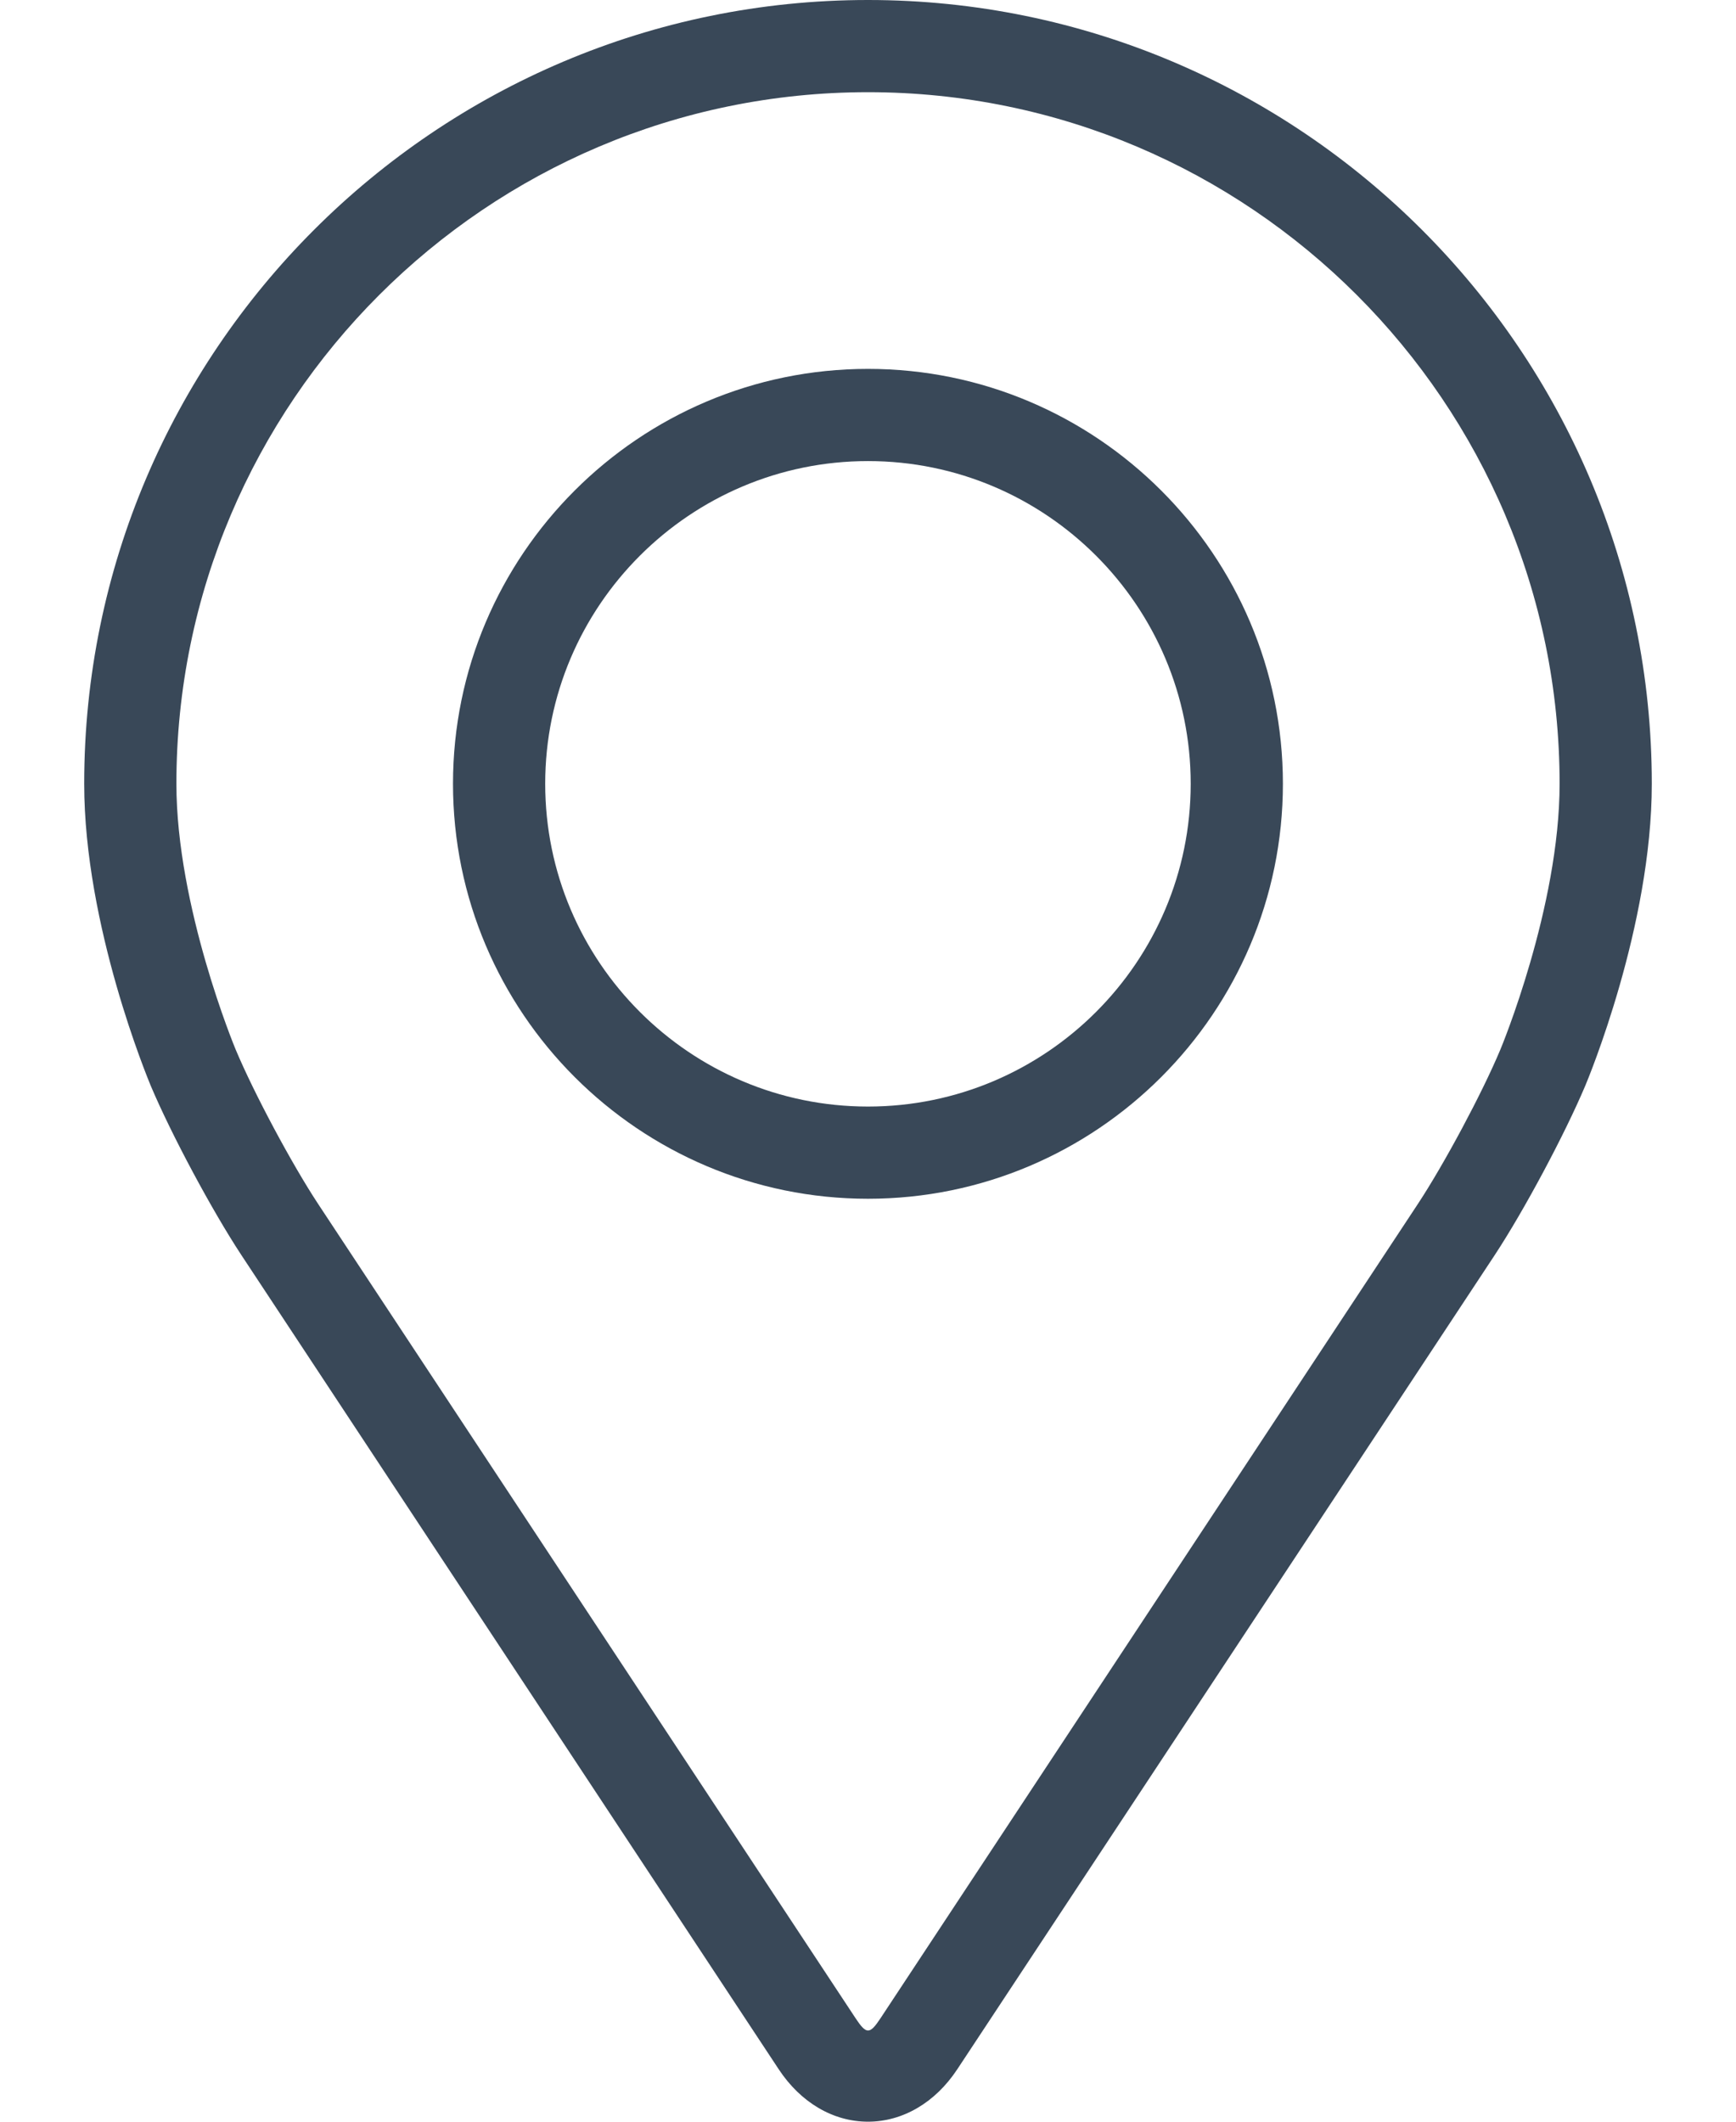
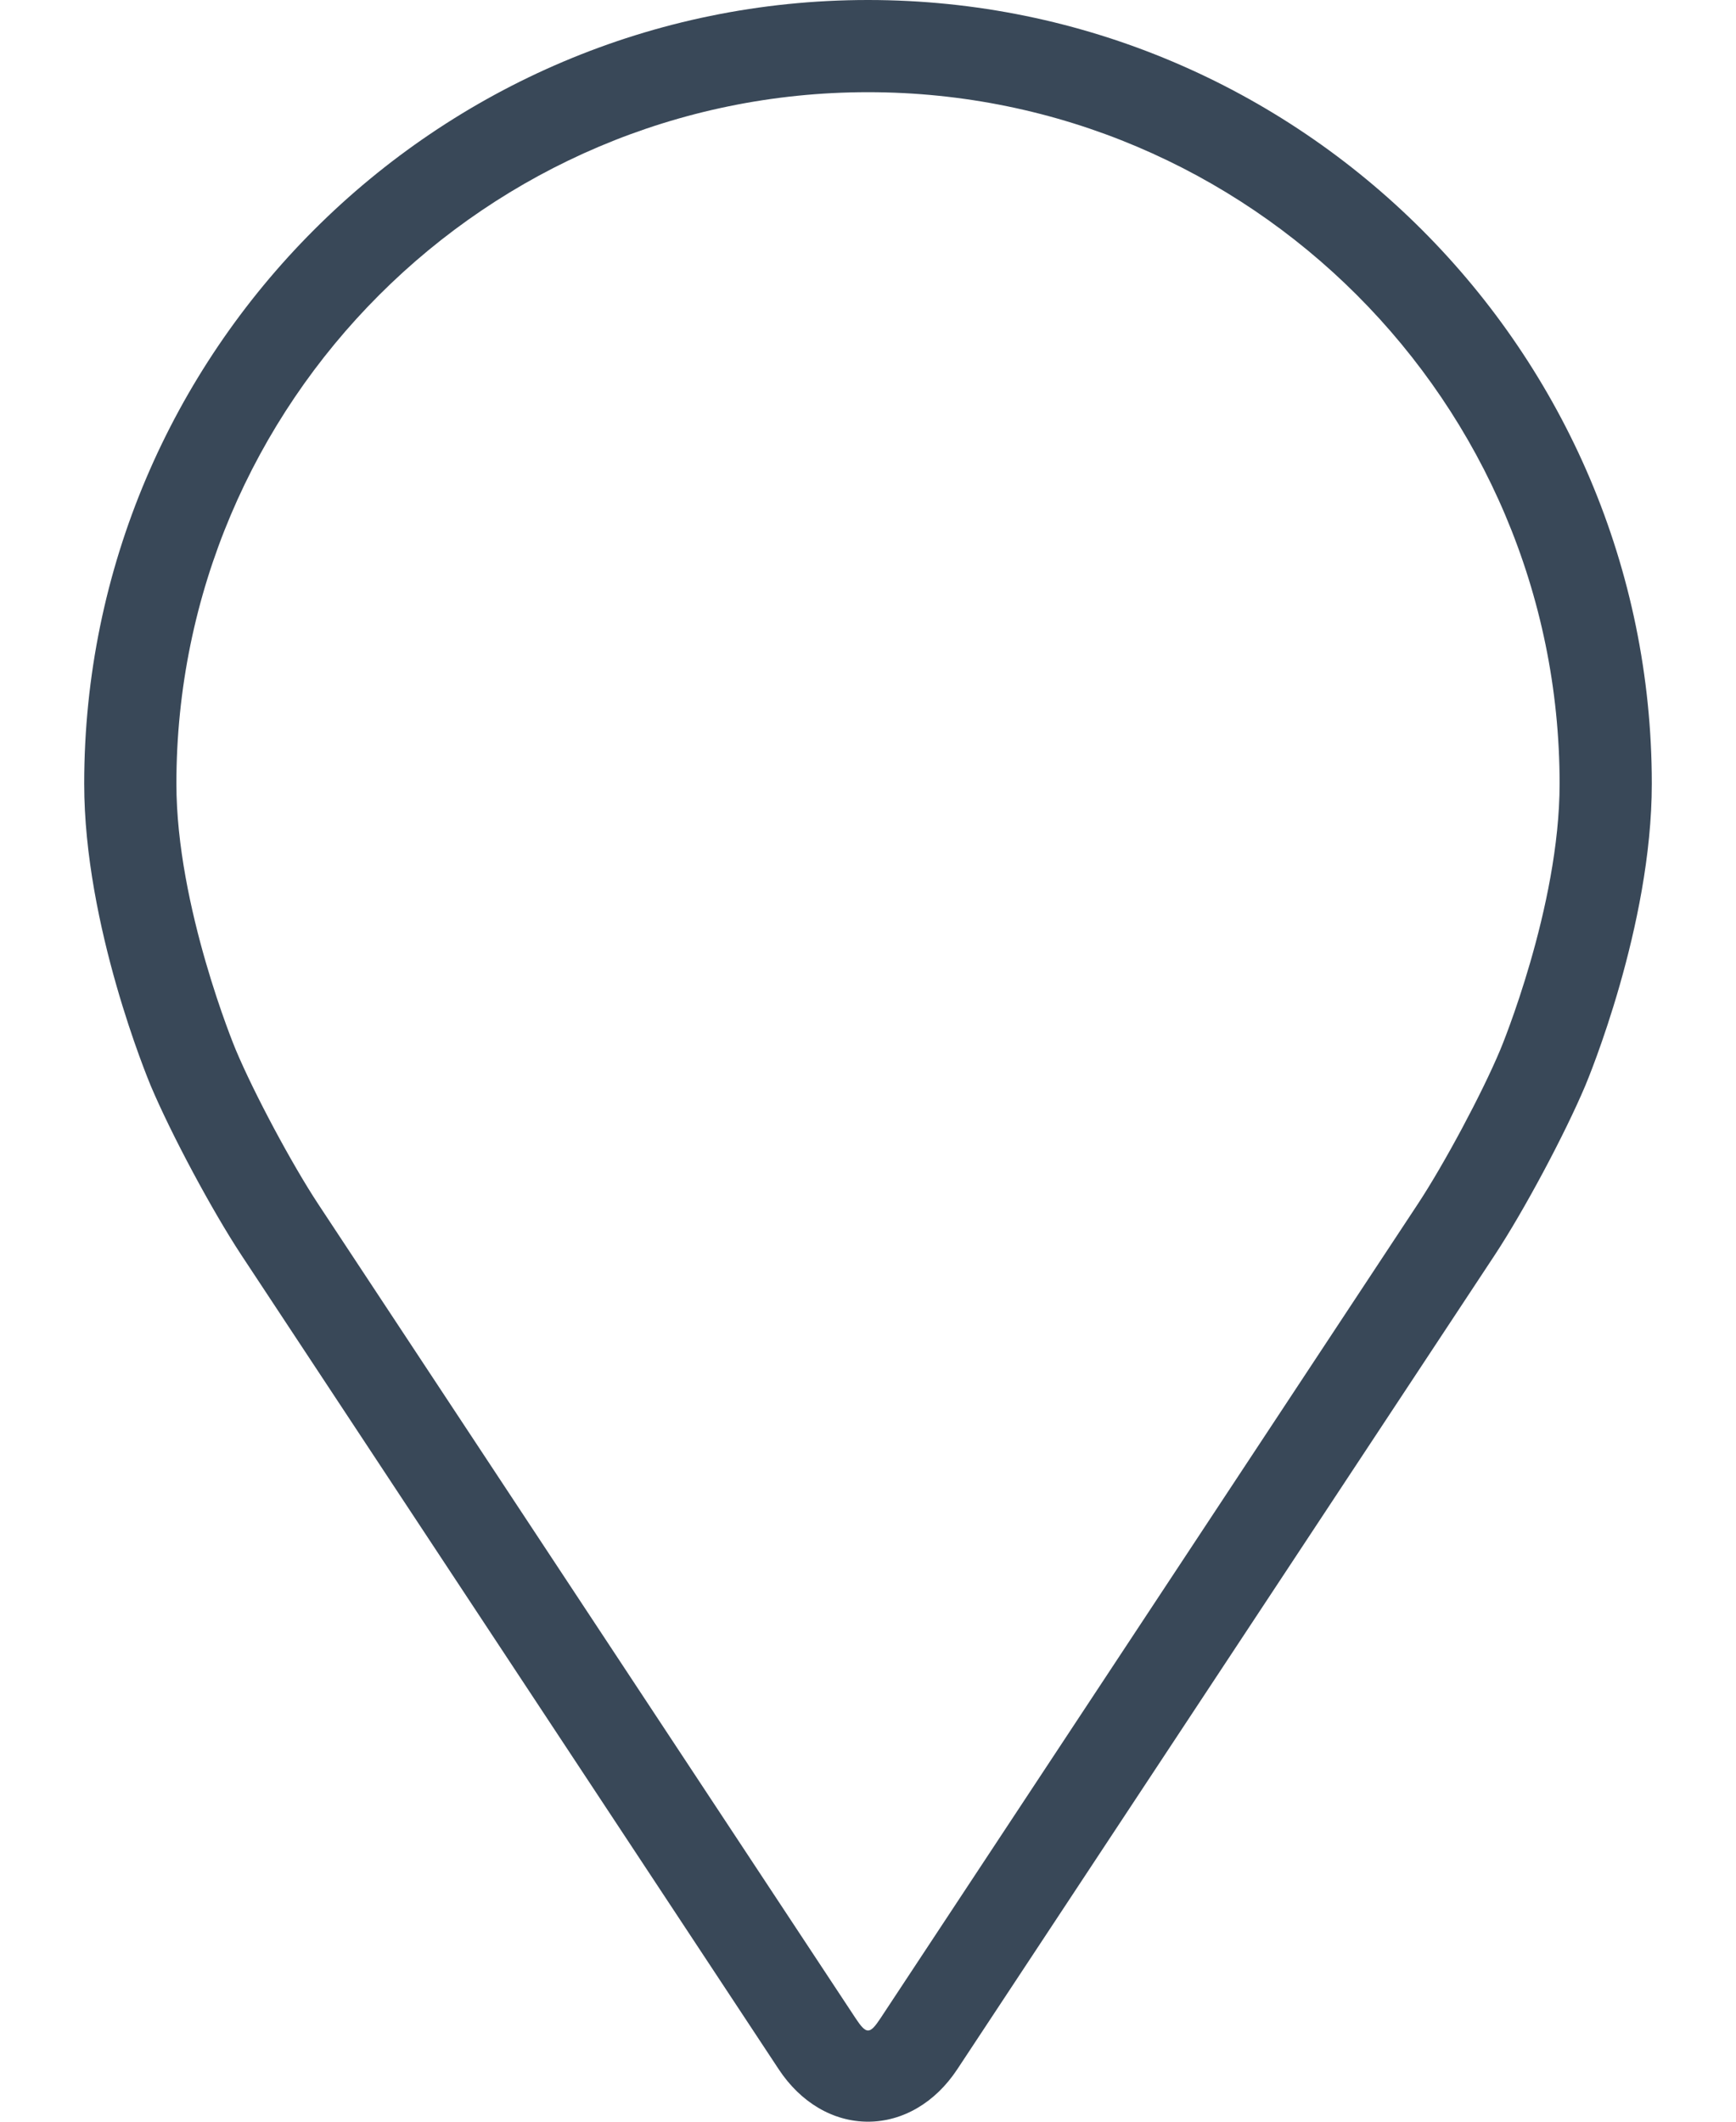
<svg xmlns="http://www.w3.org/2000/svg" width="18" height="22" viewBox="0 0 18 22" fill="none">
  <path d="M9 0C4.519 0 0.873 3.646 0.873 8.127C0.873 9.602 1.535 11.189 1.562 11.256C1.776 11.763 2.198 12.551 2.502 13.013L8.074 21.456C8.302 21.802 8.639 22 9 22C9.36 22 9.698 21.802 9.926 21.456L15.499 13.013C15.803 12.551 16.224 11.763 16.438 11.256C16.466 11.189 17.127 9.603 17.127 8.127C17.127 3.646 13.481 0 9 0ZM15.556 10.885C15.366 11.339 14.973 12.072 14.7 12.486L9.128 20.93C9.018 21.096 8.983 21.096 8.873 20.93L3.3 12.486C3.027 12.072 2.635 11.339 2.444 10.884C2.436 10.865 1.829 9.404 1.829 8.127C1.829 4.173 5.046 0.956 9 0.956C12.954 0.956 16.171 4.173 16.171 8.127C16.171 9.406 15.563 10.87 15.556 10.885Z" fill="#394858" />
-   <path d="M9 3.825C6.627 3.825 4.697 5.755 4.697 8.127C4.697 10.499 6.627 12.43 9 12.43C11.372 12.43 13.302 10.499 13.302 8.127C13.302 5.755 11.372 3.825 9 3.825ZM9 11.474C7.155 11.474 5.653 9.973 5.653 8.127C5.653 6.282 7.155 4.781 9 4.781C10.845 4.781 12.346 6.282 12.346 8.127C12.346 9.973 10.845 11.474 9 11.474Z" fill="#394858" />
</svg>